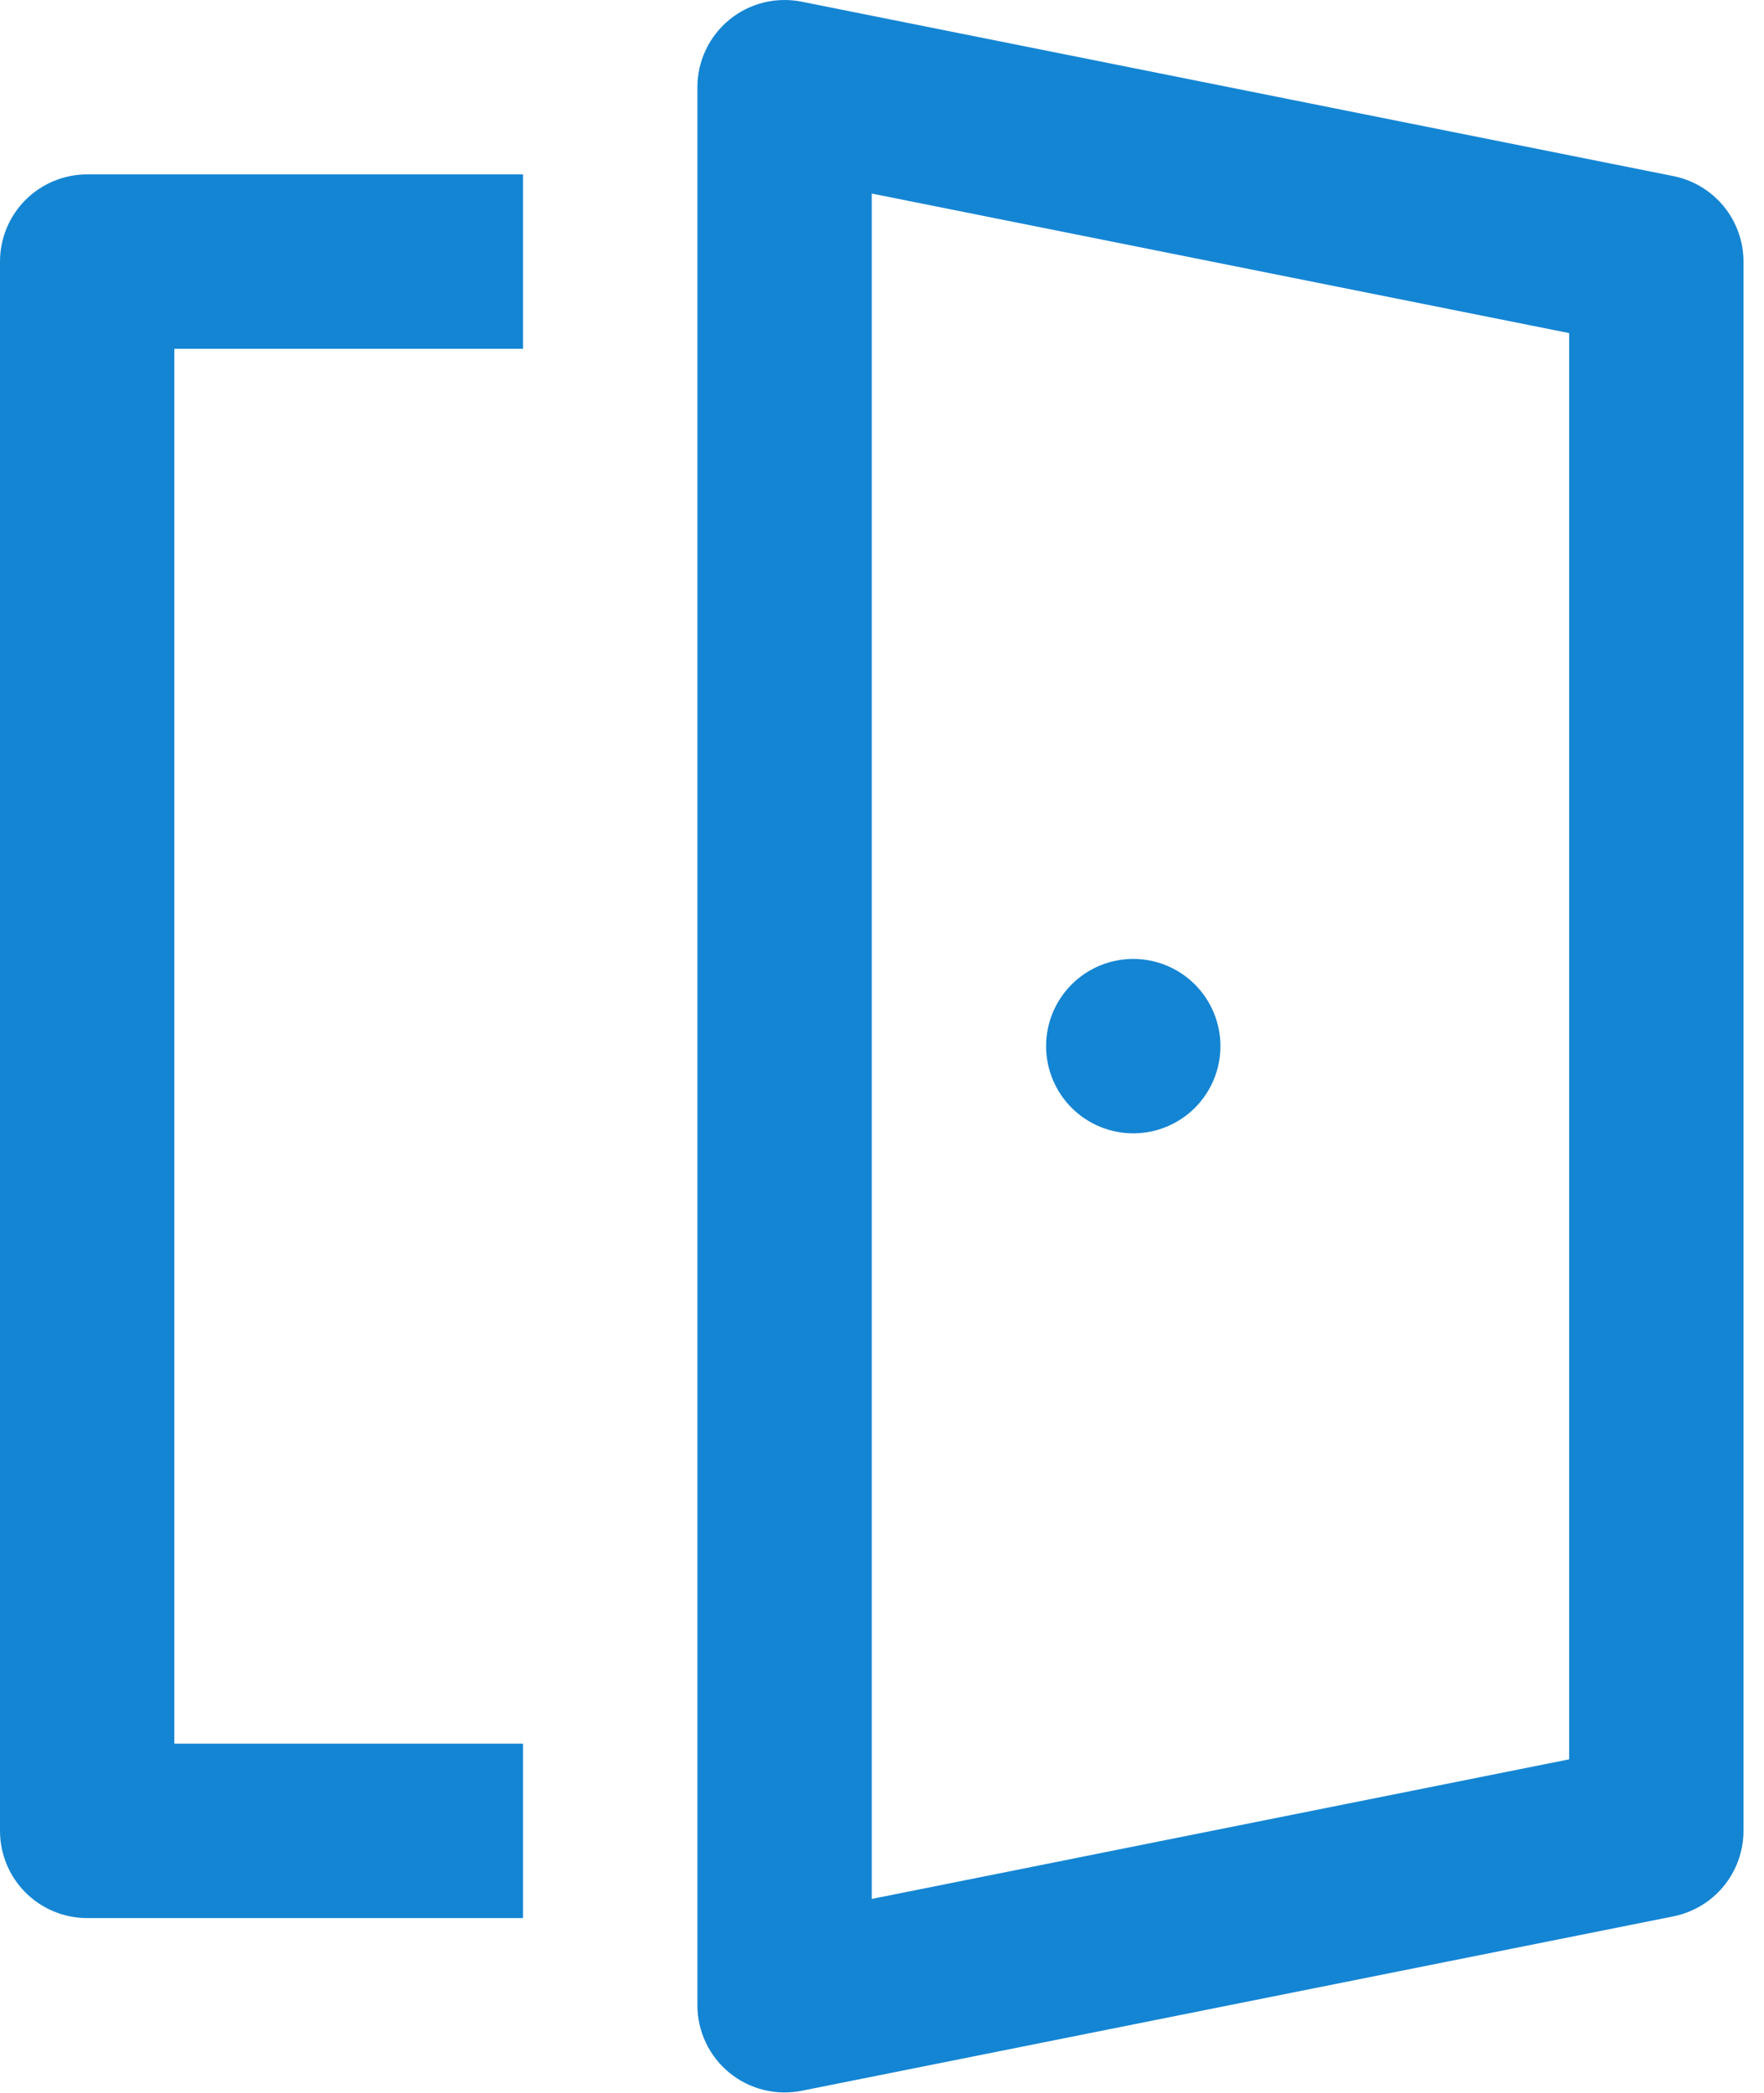
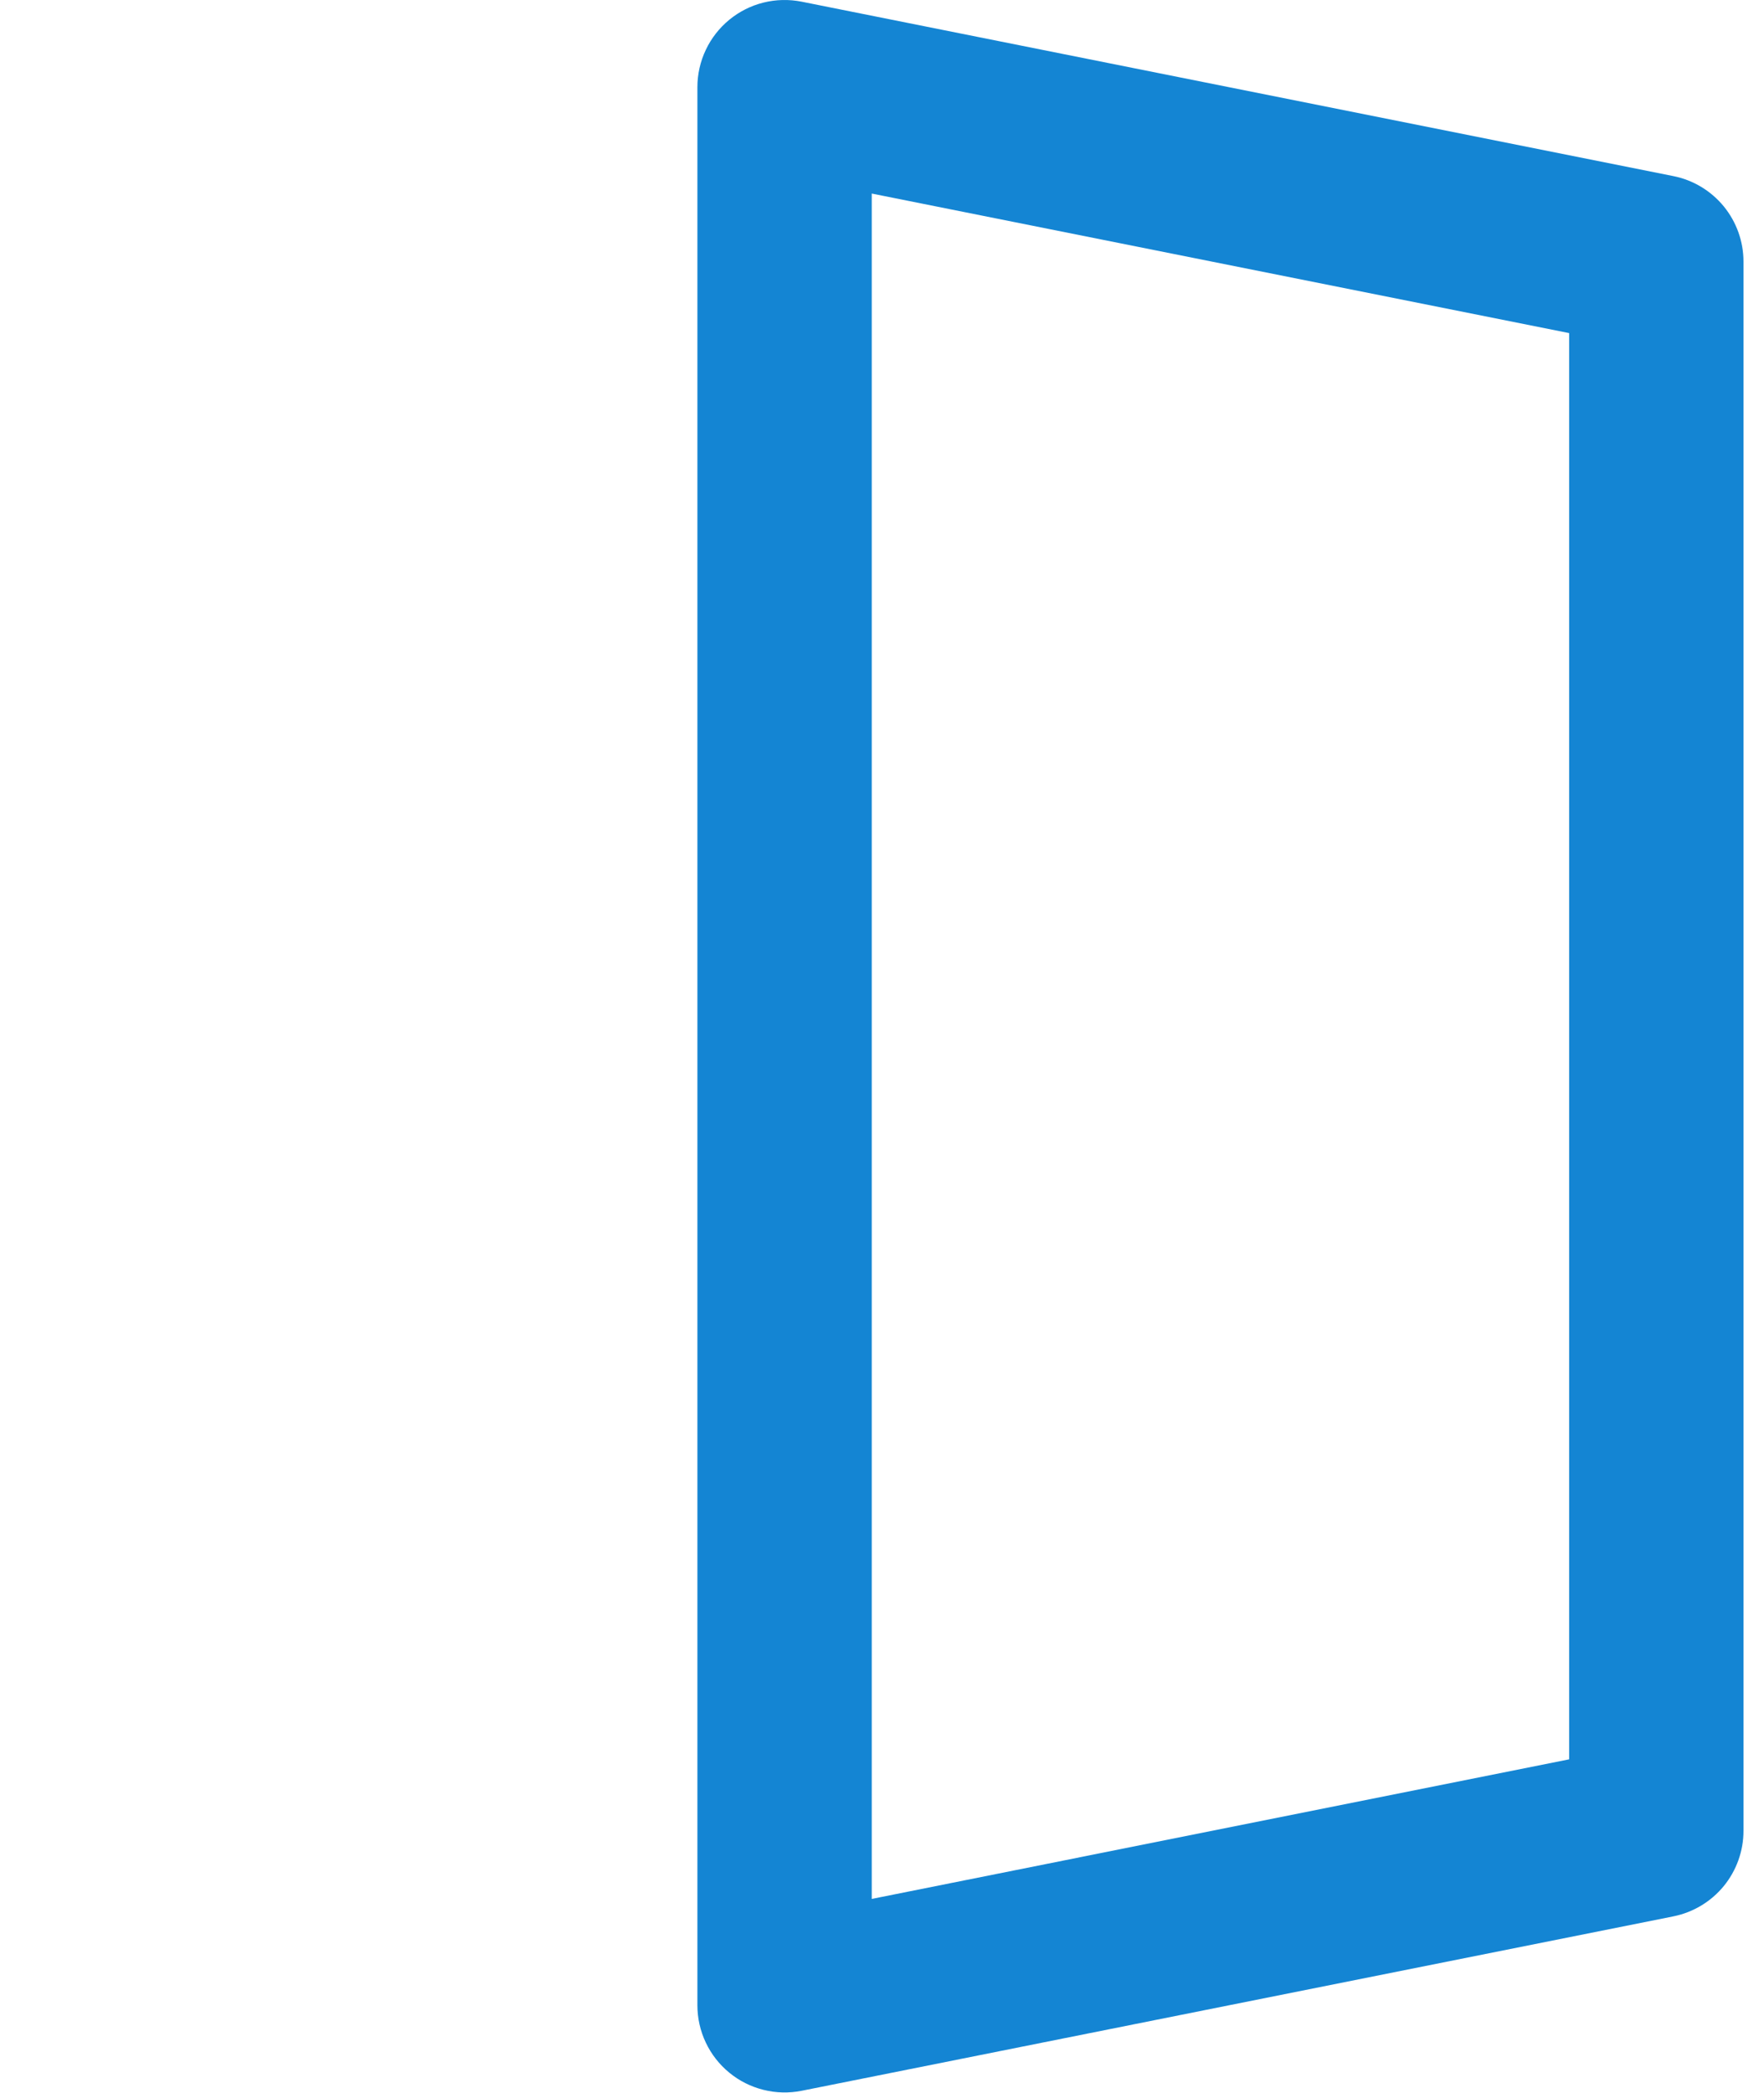
<svg xmlns="http://www.w3.org/2000/svg" width="43" height="51" viewBox="0 0 43 51" fill="none">
-   <path d="M29.75 25.49C29.75 26.054 29.526 26.594 29.128 26.993C28.729 27.391 28.189 27.615 27.625 27.615C27.061 27.615 26.521 27.391 26.122 26.993C25.724 26.594 25.5 26.054 25.5 25.49C25.5 24.927 25.724 24.386 26.122 23.988C26.521 23.589 27.061 23.365 27.625 23.365C28.189 23.365 28.729 23.589 29.128 23.988C29.526 24.386 29.75 24.927 29.75 25.49Z" fill="#1485D3" />
  <path d="M19.541 0.041C19.233 -0.02 18.915 -0.013 18.61 0.063C18.305 0.139 18.021 0.282 17.778 0.481C17.535 0.681 17.339 0.931 17.205 1.215C17.07 1.499 17 1.809 17 2.124V48.861C17 49.175 17.07 49.486 17.205 49.77C17.339 50.054 17.535 50.304 17.778 50.503C18.021 50.703 18.305 50.845 18.61 50.921C18.915 50.998 19.233 51.005 19.541 50.944L40.791 46.694C41.273 46.597 41.706 46.337 42.018 45.958C42.329 45.578 42.5 45.102 42.5 44.611V6.374C42.5 5.883 42.329 5.407 42.018 5.027C41.706 4.648 41.273 4.387 40.791 4.291L19.541 0.041ZM21.25 46.269V4.716L38.25 8.116V42.868L21.25 46.269Z" fill="#1485D3" />
-   <path d="M12.75 46.736V42.486H4.25V8.499H12.75V4.249H2.125C1.561 4.249 1.021 4.473 0.622 4.871C0.224 5.27 0 5.81 0 6.374V44.611C0 45.175 0.224 45.715 0.622 46.114C1.021 46.512 1.561 46.736 2.125 46.736H12.75Z" fill="#1485D3" />
</svg>